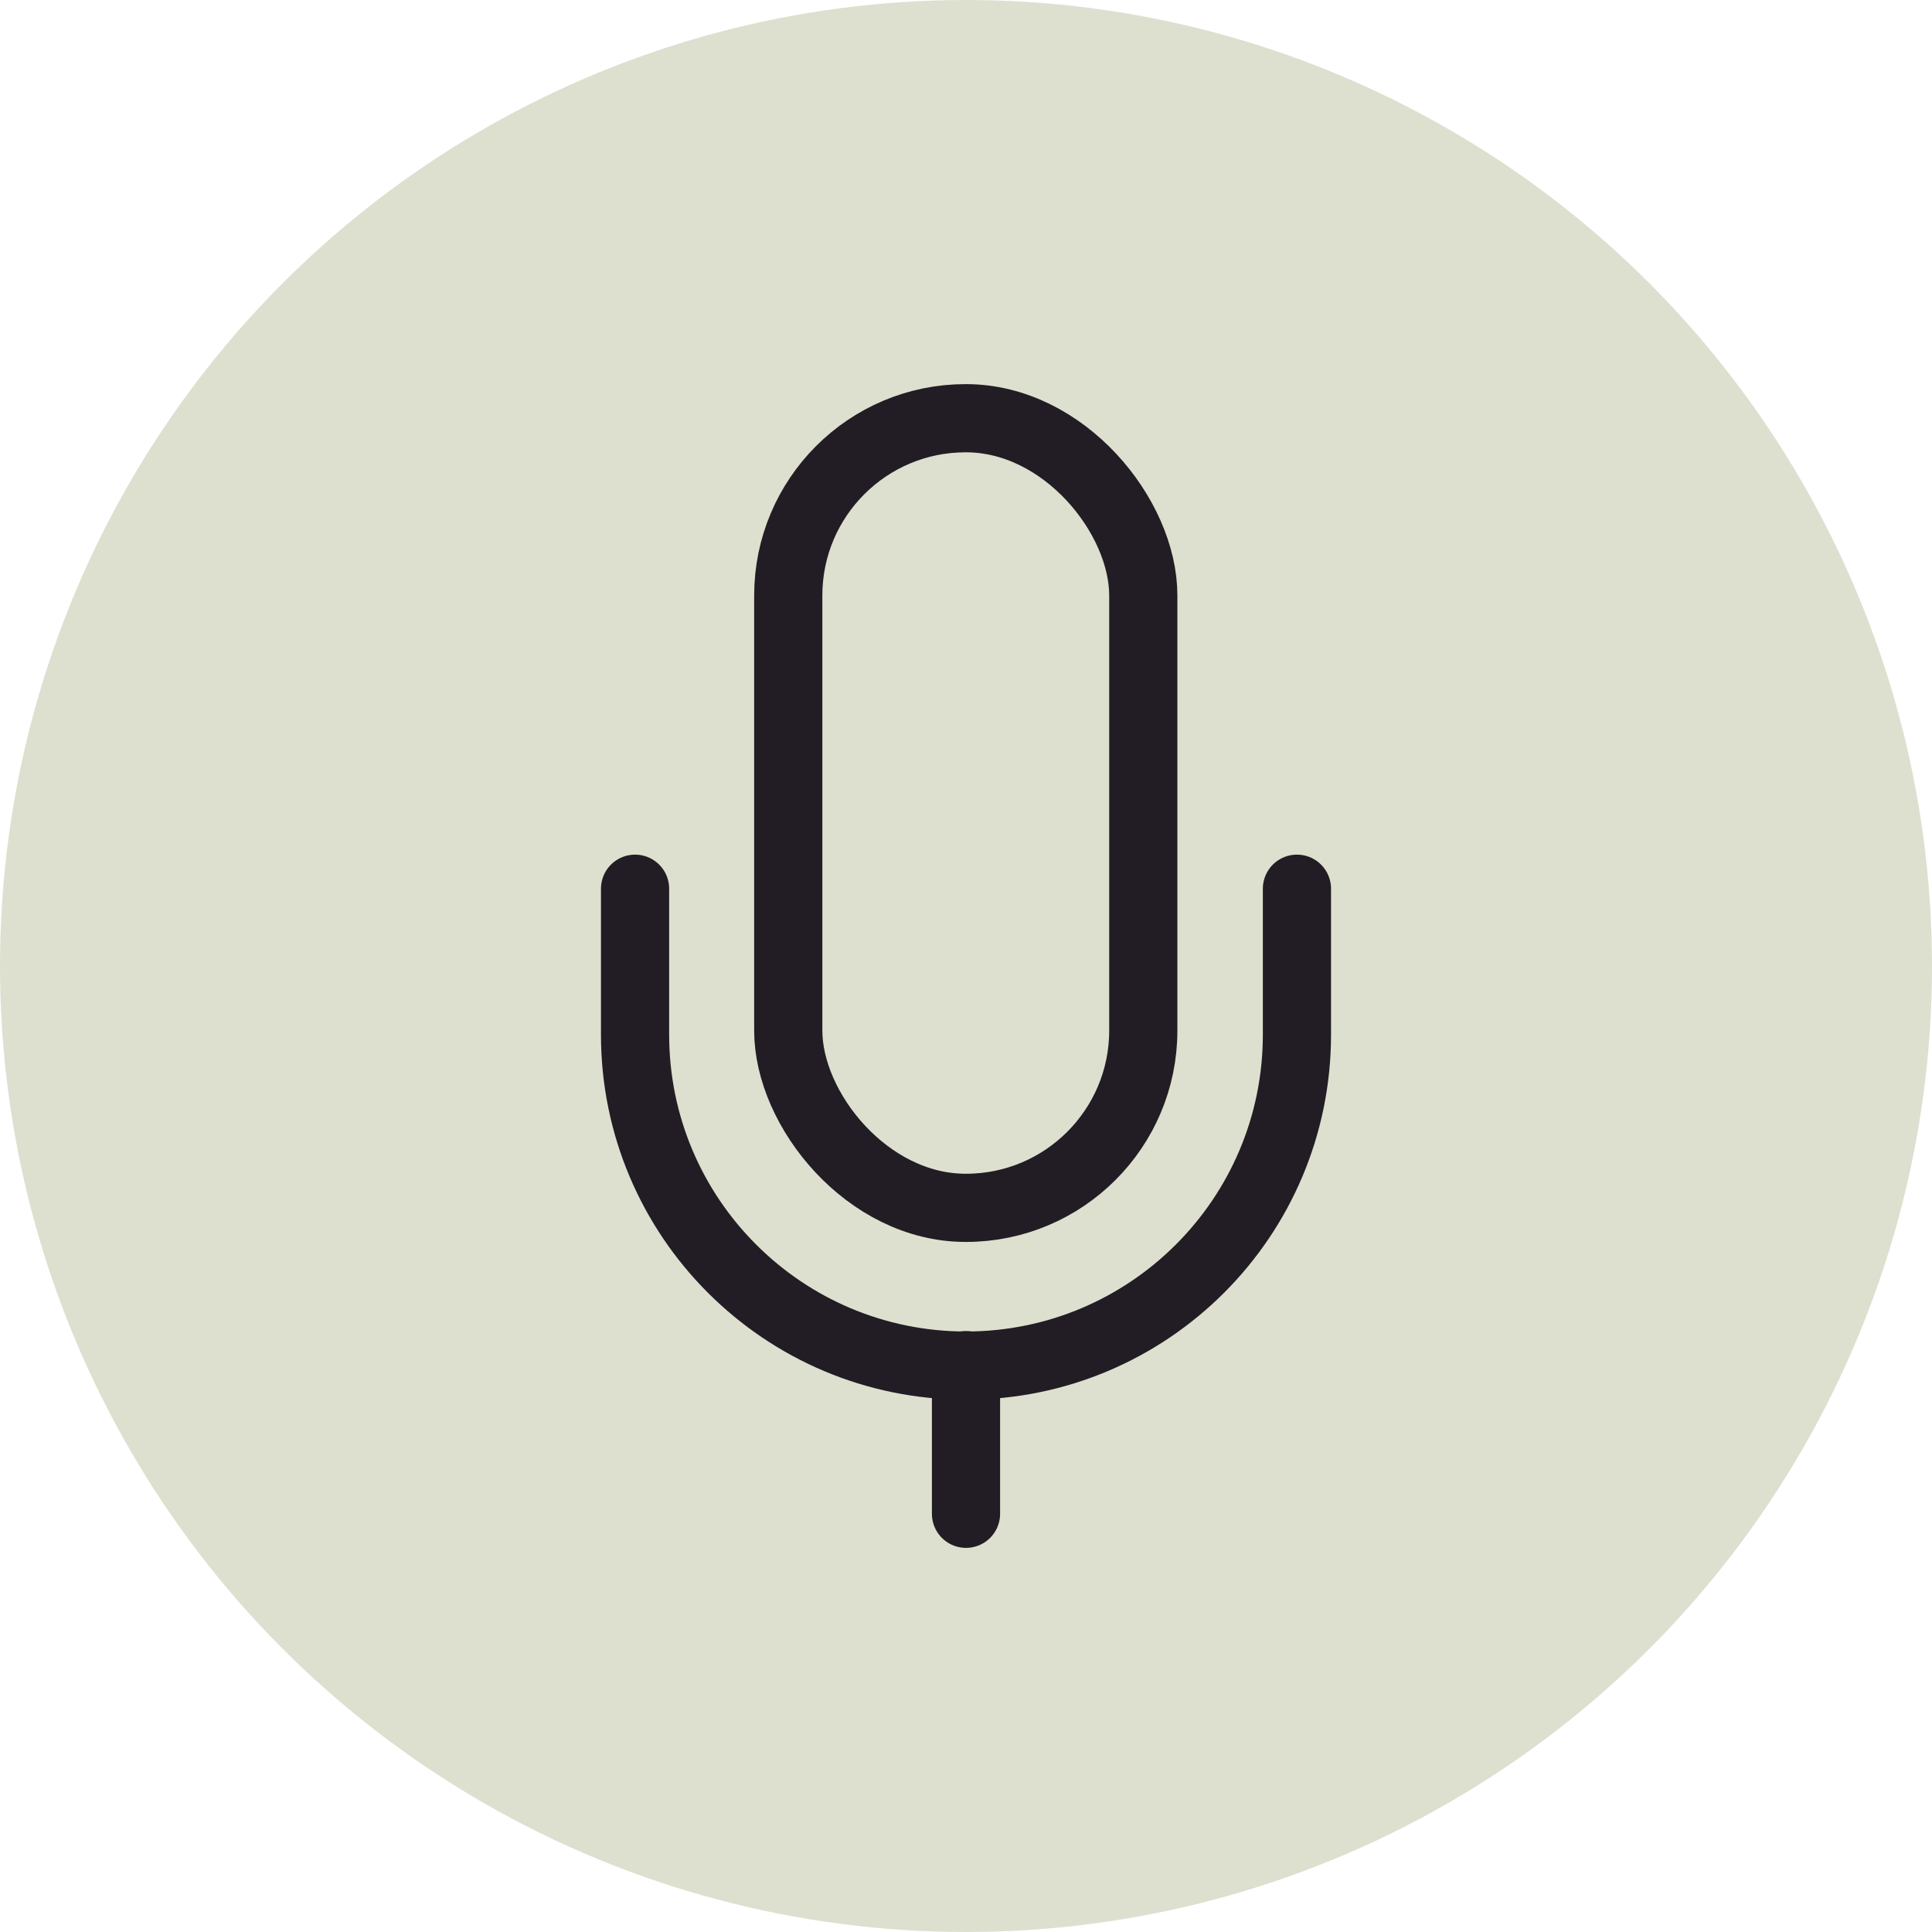
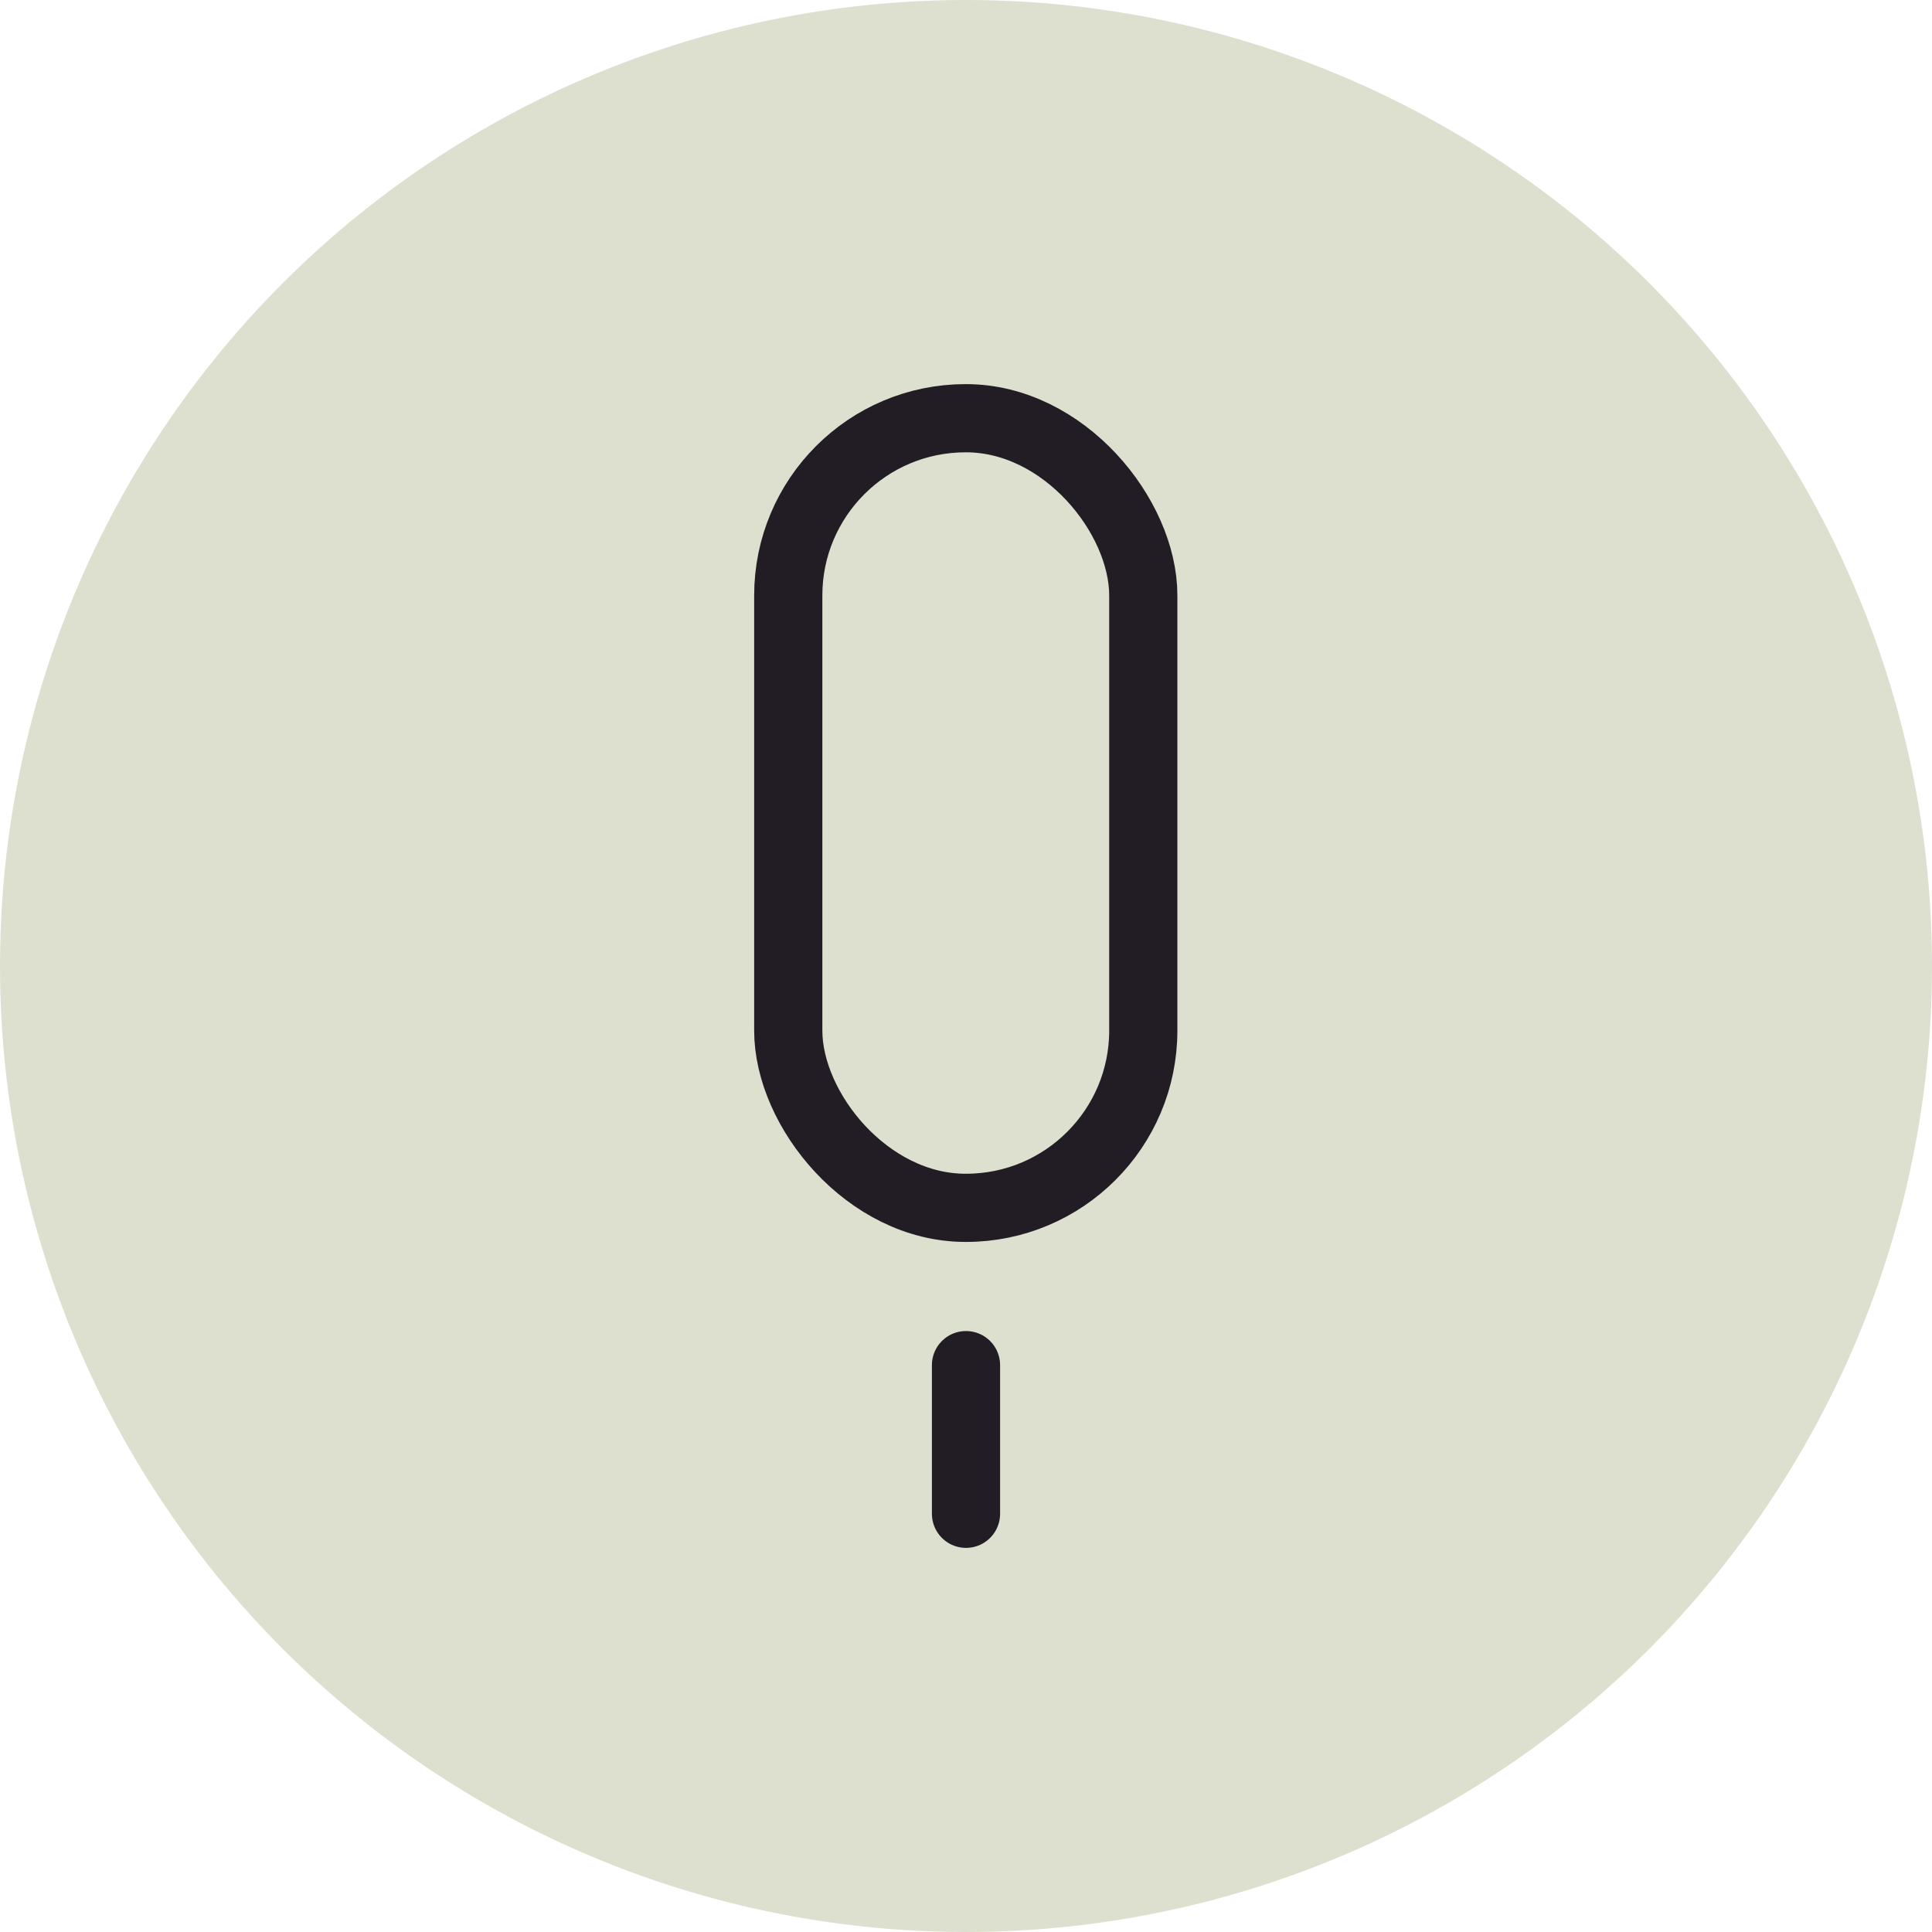
<svg xmlns="http://www.w3.org/2000/svg" id="Capa_2" data-name="Capa 2" viewBox="0 0 42.5 42.5">
  <defs>
    <style>
      .cls-1 {
        fill: none;
        stroke: #221d24;
        stroke-linecap: round;
        stroke-miterlimit: 10;
        stroke-width: 1.5px;
      }

      .cls-2 {
        fill: #dde0cf;
        stroke-width: 0px;
      }
    </style>
  </defs>
  <g id="Capa_1-2" data-name="Capa 1">
    <g>
      <circle class="cls-2" cx="21.25" cy="21.25" r="21.25" />
      <g>
        <rect class="cls-1" x="17.34" y="9.2" width="7.81" height="17.37" rx="3.9" ry="3.9" />
-         <path class="cls-1" d="M28.53,19.55v3.21c0,4.02-3.26,7.28-7.28,7.28h0c-4.02,0-7.28-3.26-7.28-7.28v-3.21" />
        <line class="cls-1" x1="21.25" y1="33.3" x2="21.25" y2="30.03" />
      </g>
    </g>
  </g>
</svg>